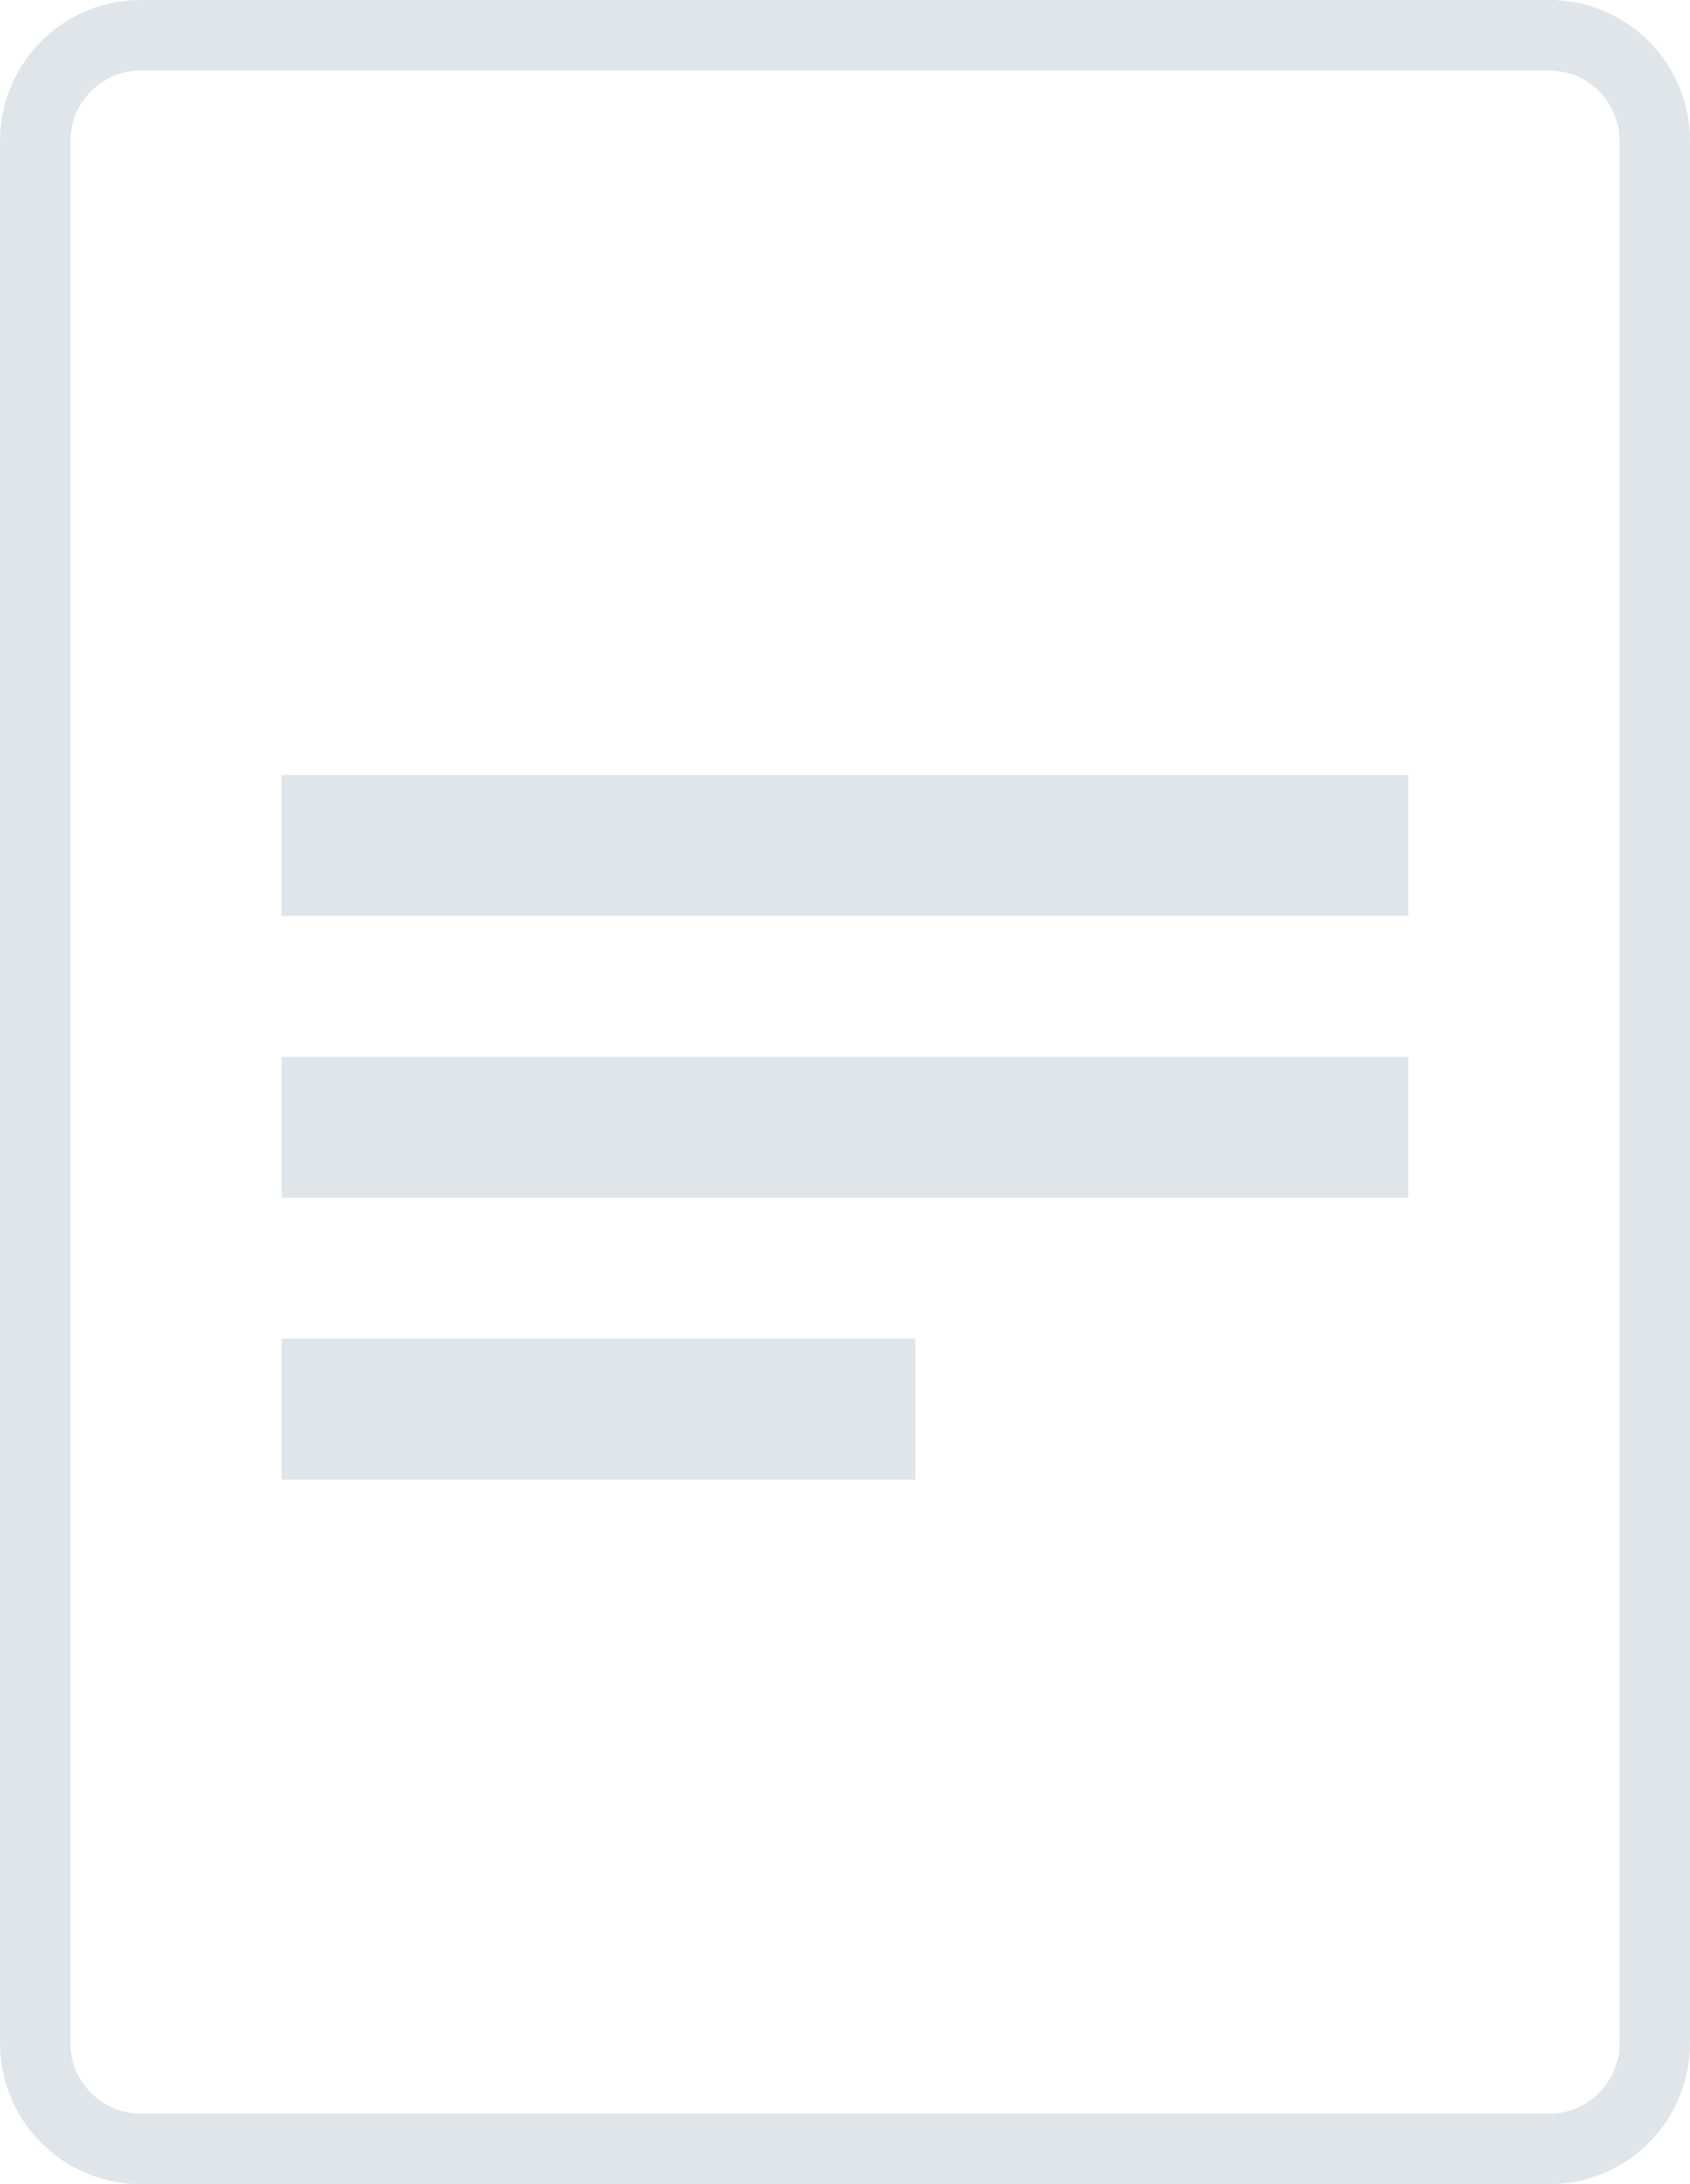
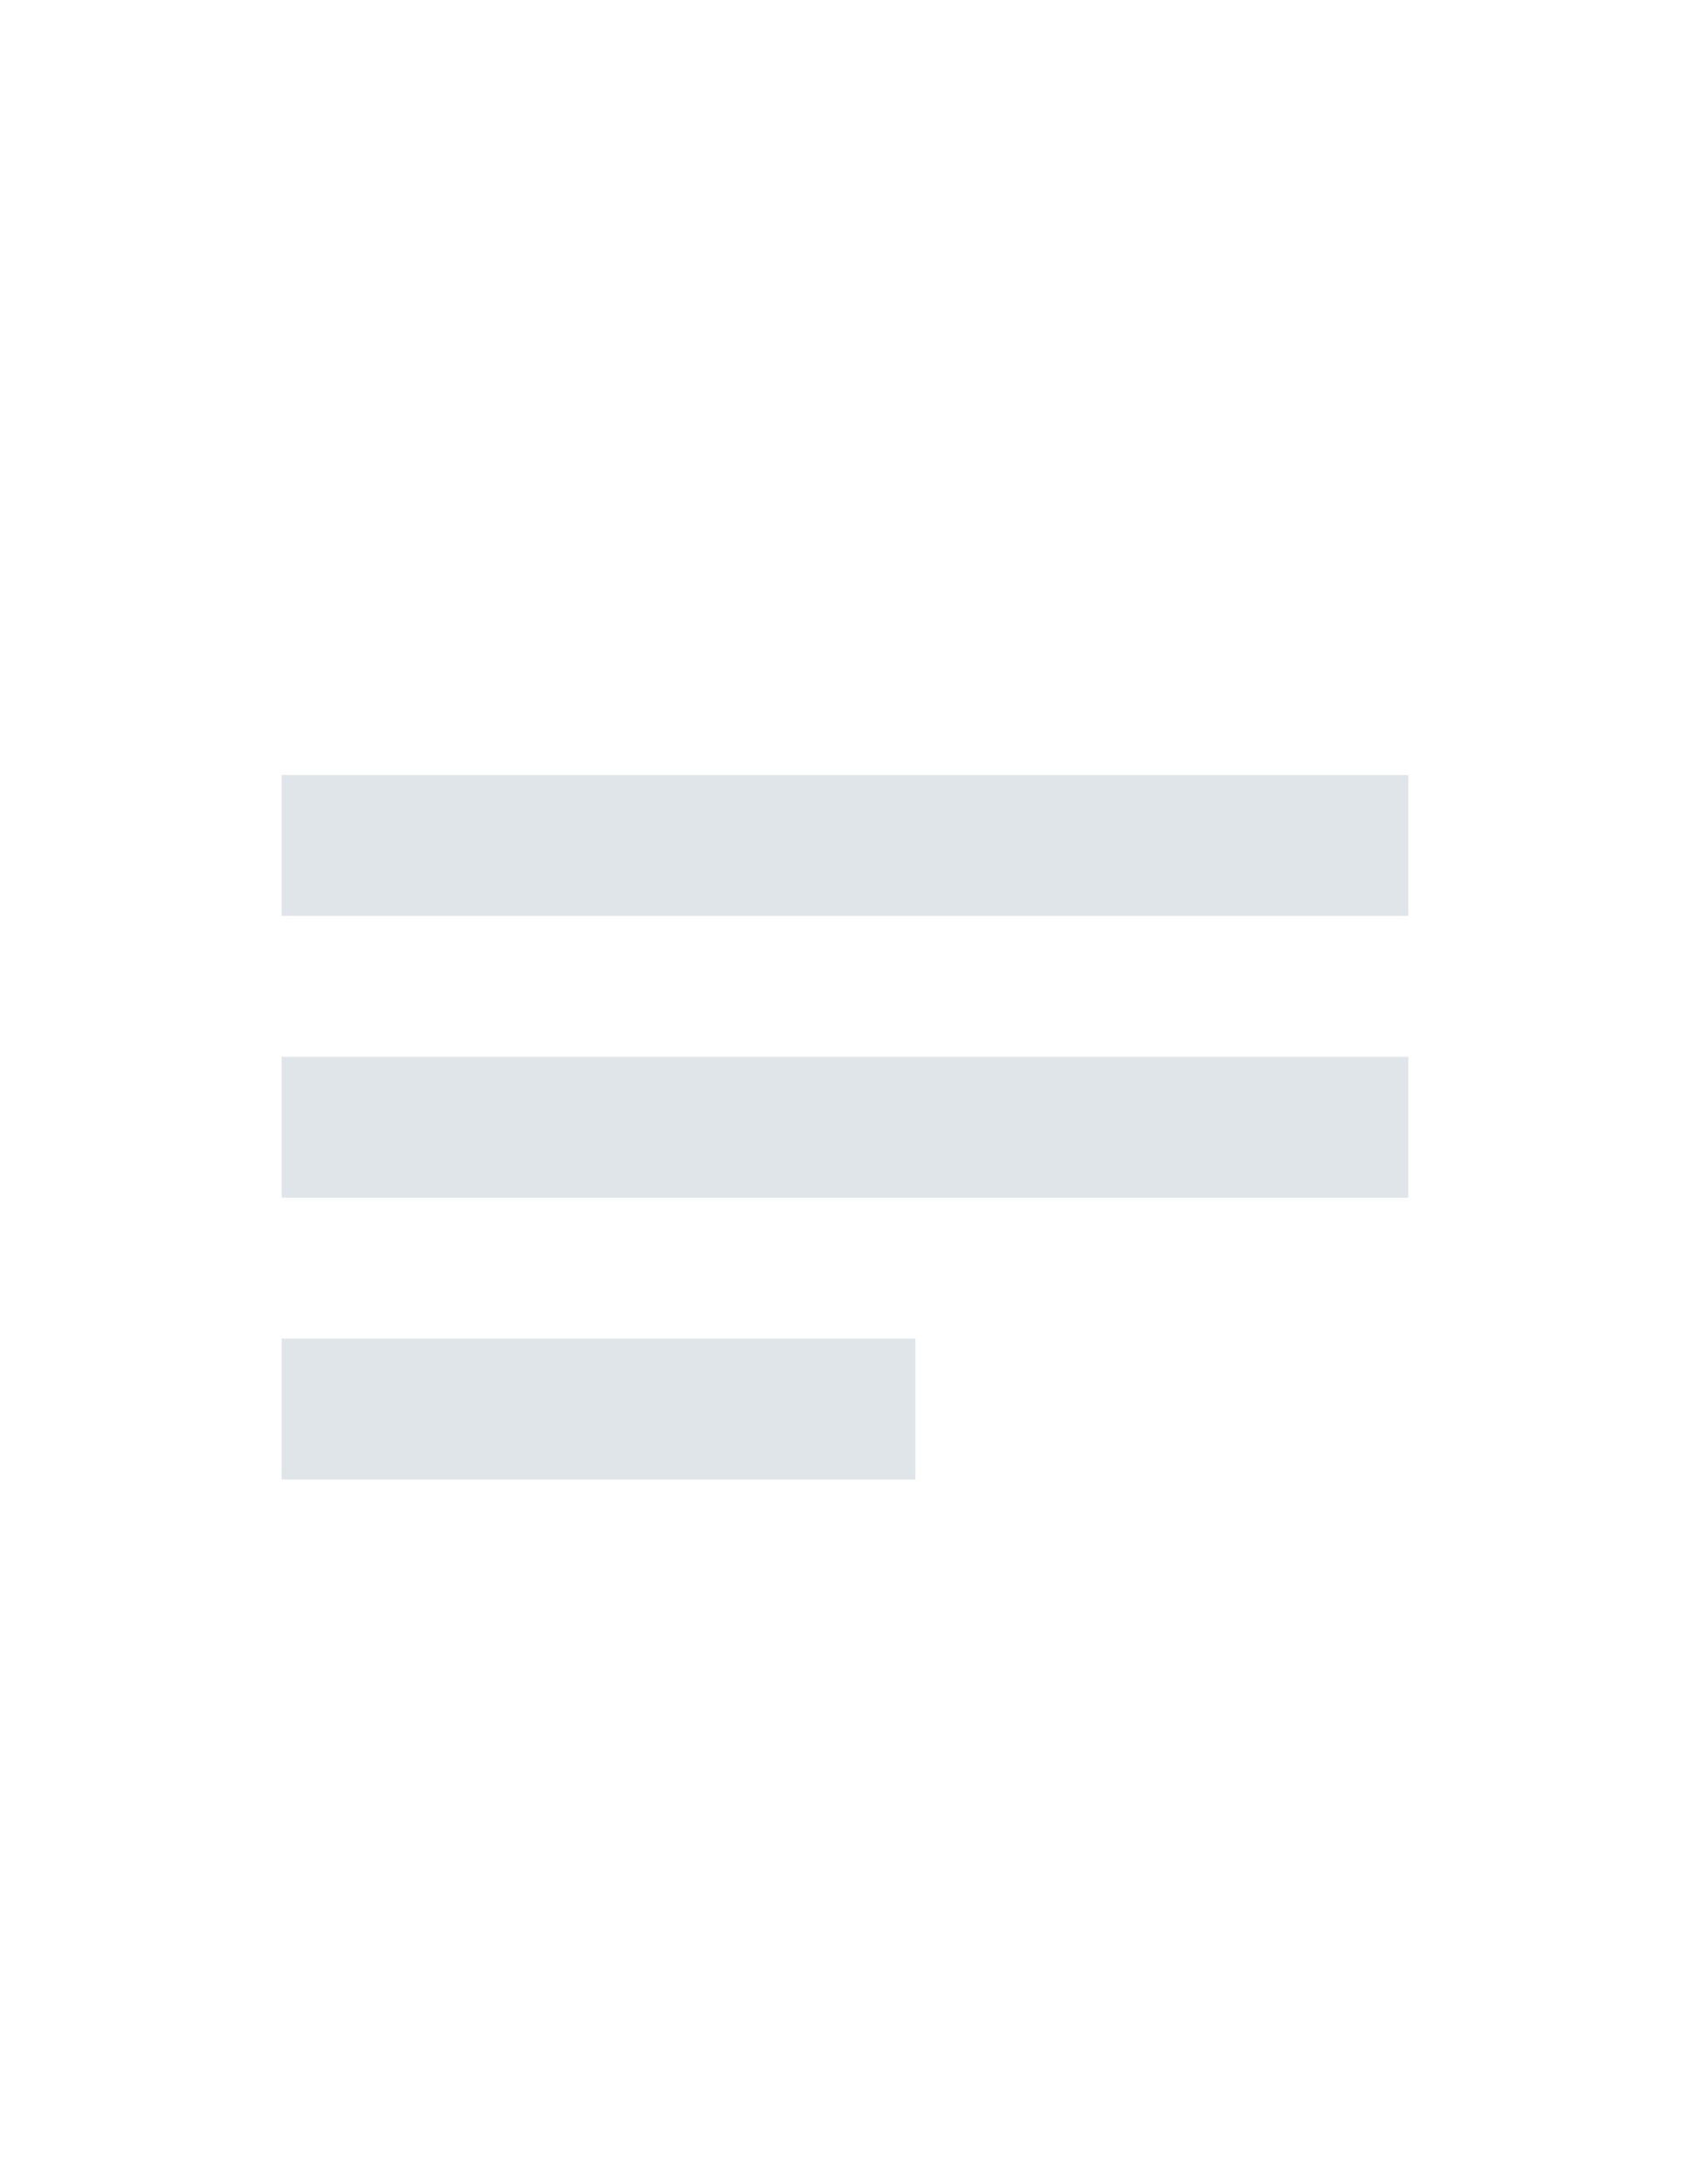
<svg xmlns="http://www.w3.org/2000/svg" width="24px" height="31px" viewBox="0 0 24 31" version="1.1">
  <title>file-text</title>
  <desc>Created with Sketch.</desc>
  <g id="file-text" stroke="none" stroke-width="1" fill="none" fill-rule="evenodd">
    <g id="file-background" fill="#DFE5E8" fill-rule="nonzero">
-       <path d="M2,1 C1.448,1 1,1.448 1,2 L1,29 C1,29.552 1.448,30 2,30 L22,30 C22.552,30 23,29.552 23,29 L23,2 C23,1.448 22.552,1 22,1 L2,1 Z M2,0 L22,0 C23.105,0 24,0.895 24,2 L24,29 C24,30.105 23.105,31 22,31 L2,31 C0.895,31 0,30.105 0,29 L0,2 C0,0.895 0.895,0 2,0 Z" id="border" />
-     </g>
-     <path d="M4,11 L20,11 L20,13 L4,13 L4,11 Z M4,15 L20,15 L20,17 L4,17 L4,15 Z M4,19 L13,19 L13,21 L4,21 L4,19 Z" id="Combined-Shape" fill="#DFE5E8" />
+       </g>
+     <path d="M4,11 L20,11 L20,13 L4,13 L4,11 Z M4,15 L20,15 L20,17 L4,17 Z M4,19 L13,19 L13,21 L4,21 L4,19 Z" id="Combined-Shape" fill="#DFE5E8" />
  </g>
</svg>